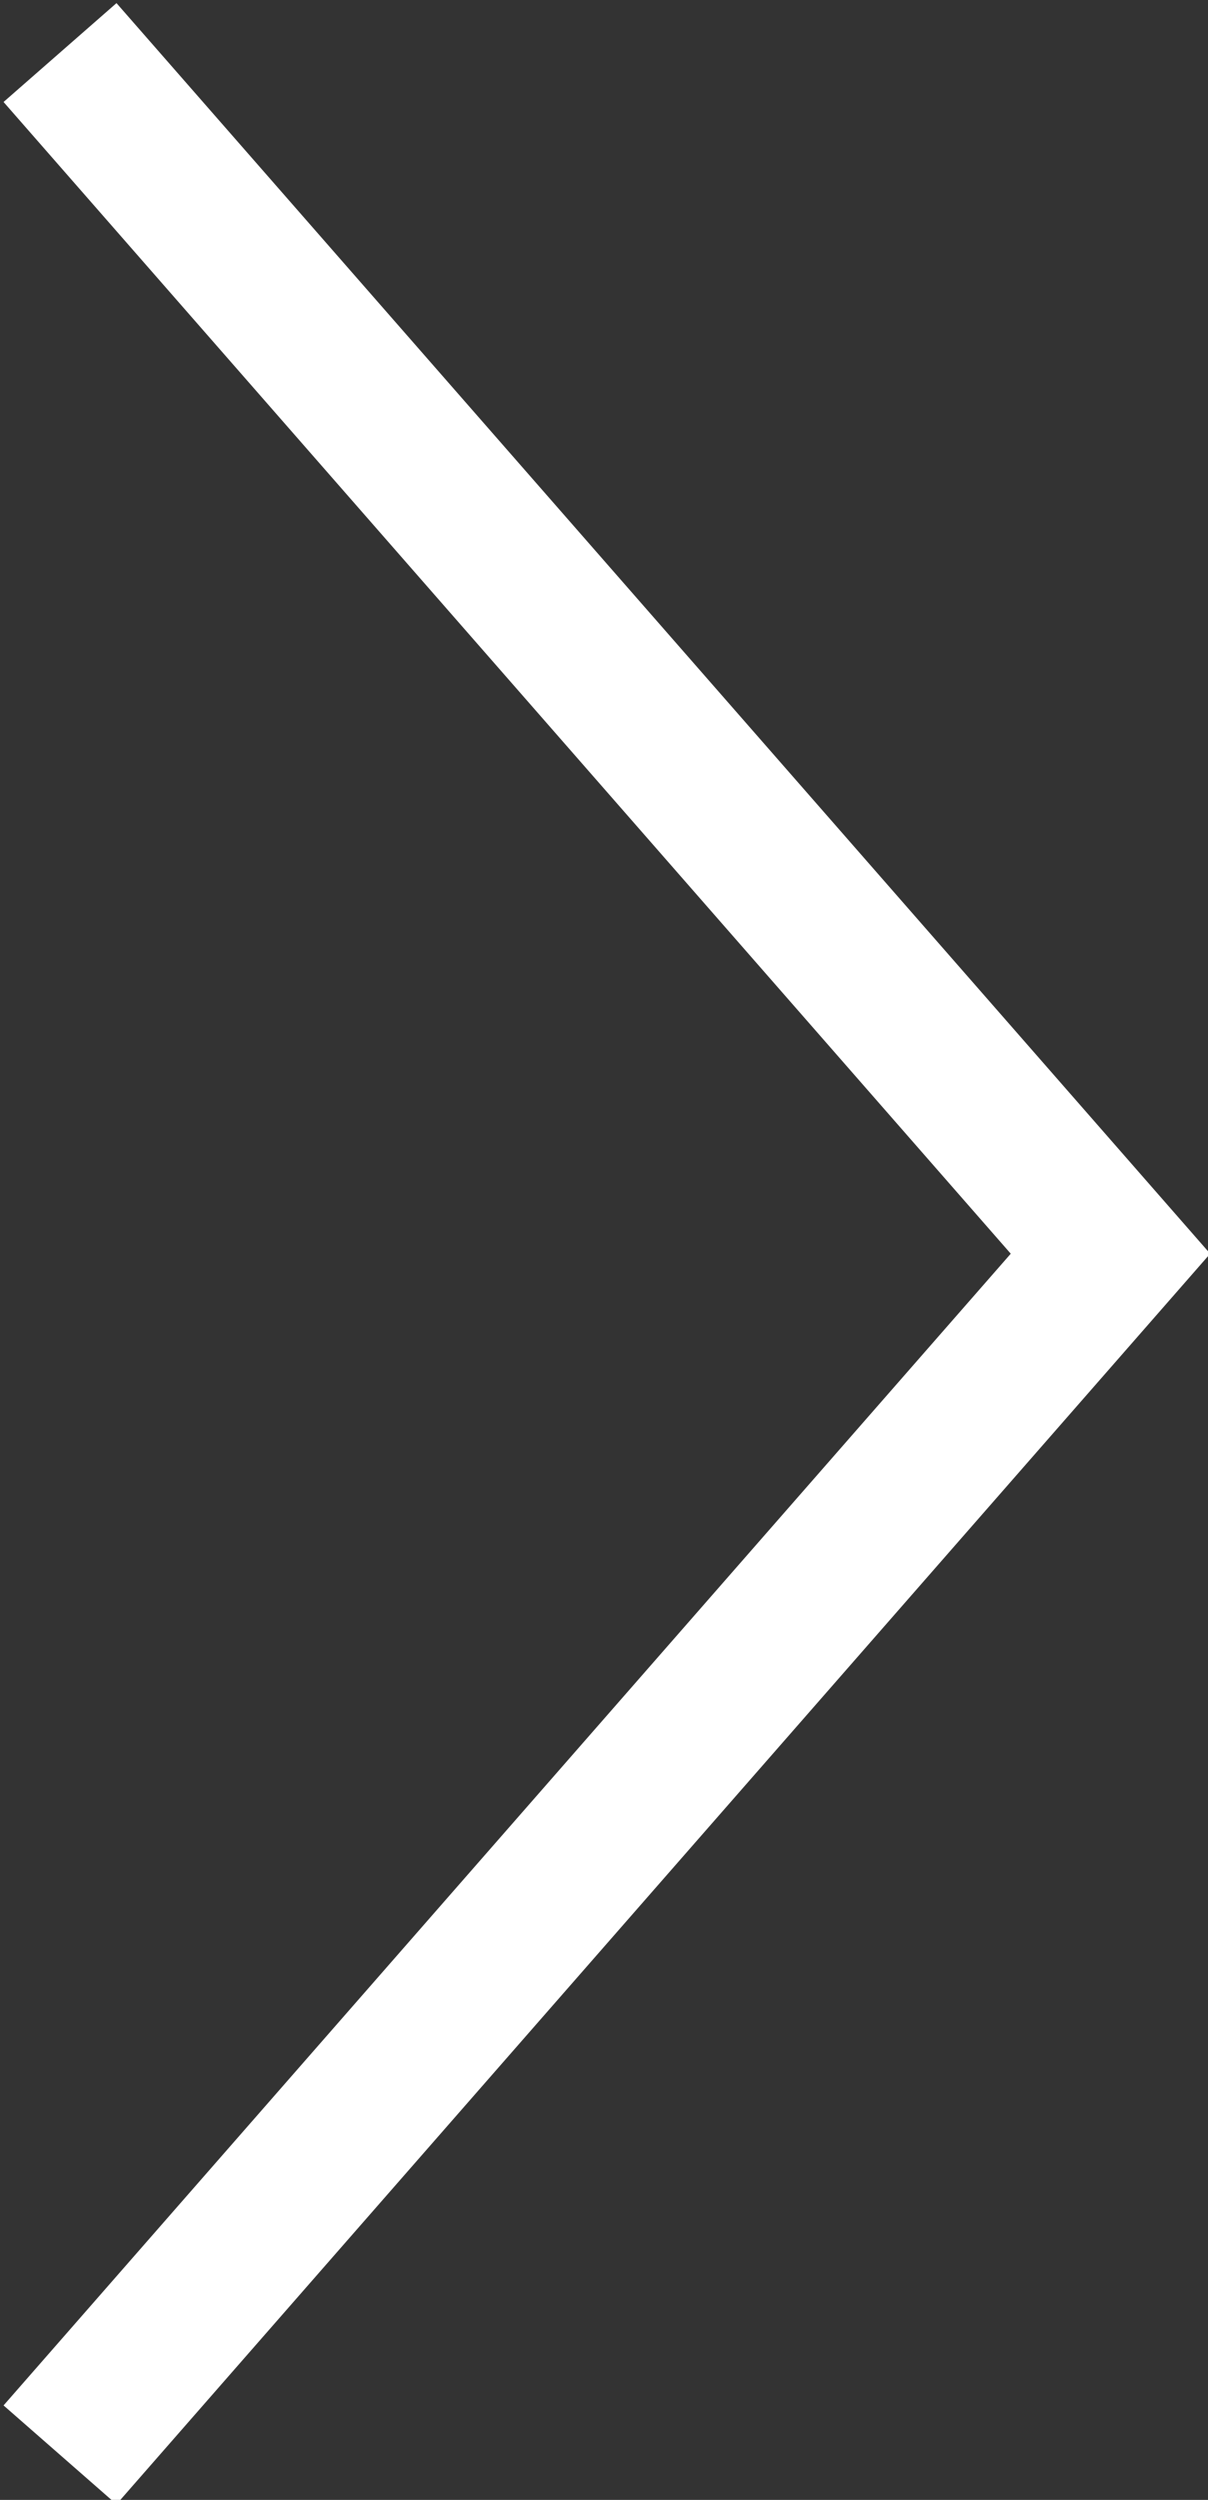
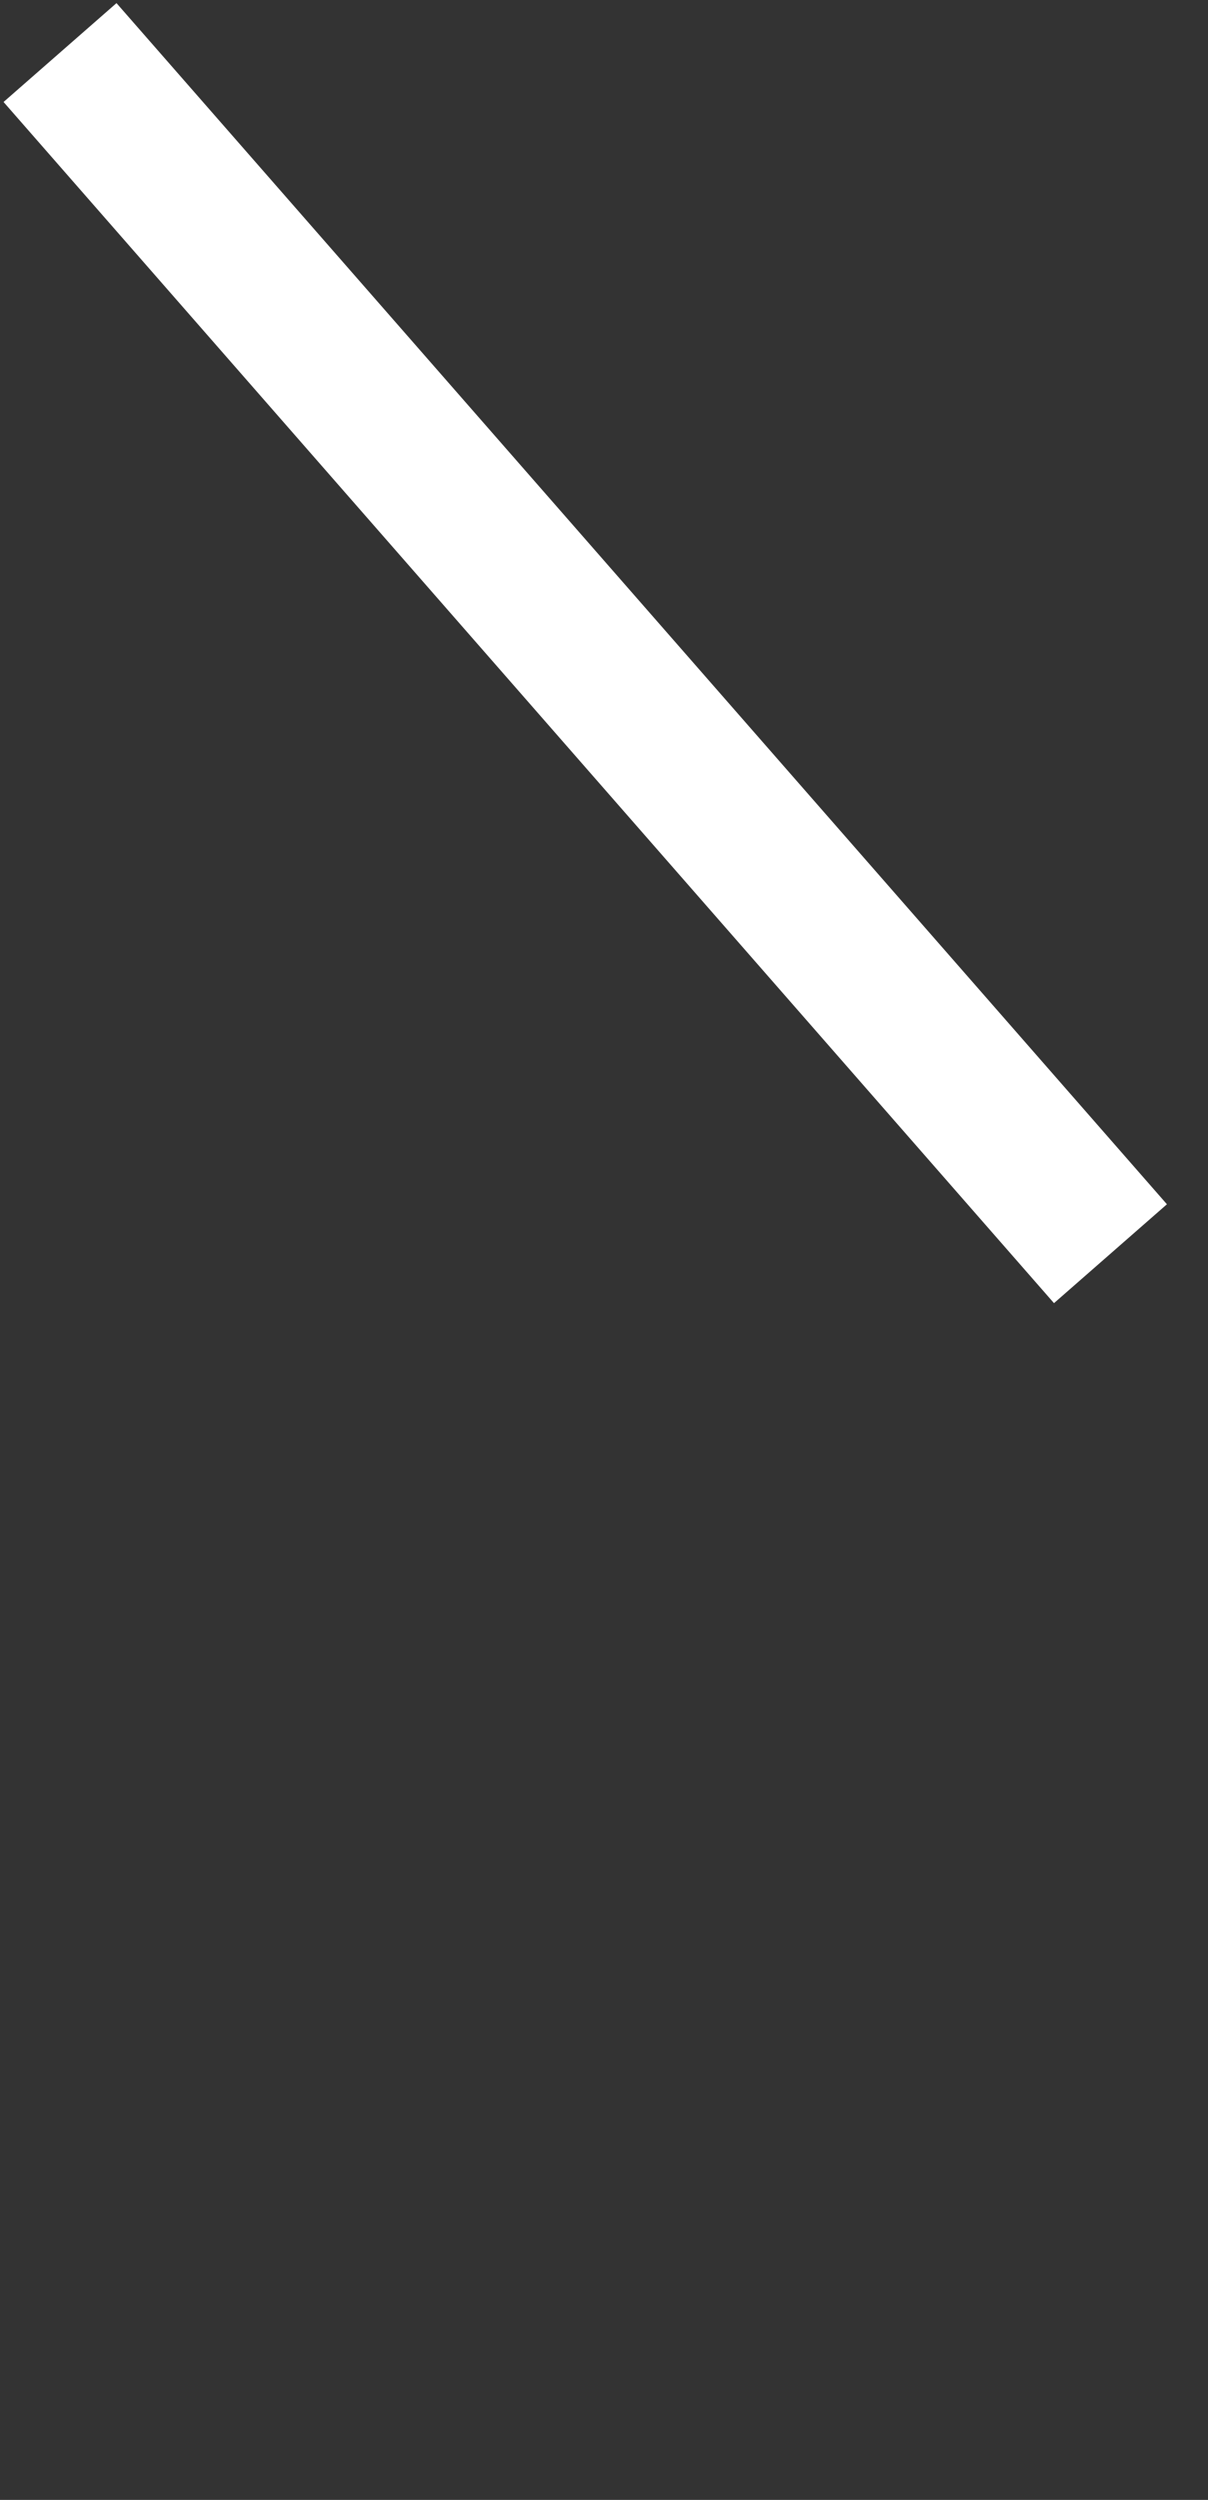
<svg xmlns="http://www.w3.org/2000/svg" version="1.1" id="レイヤー_1" x="0px" y="0px" viewBox="0 0 16.1 33.3" style="enable-background:new 0 0 16.1 33.3;" xml:space="preserve">
  <rect x="0" y="0" width="16.1" height="33.3" fill="#333333" stroke="none" />
  <style type="text/css">
	.st0{fill:none;stroke:#FFFFFF;stroke-width:2;}
</style>
-   <path id="icon_右矢印" class="st0" d="M0.8,0.7l14,16l-14,16" />
+   <path id="icon_右矢印" class="st0" d="M0.8,0.7l14,16" />
</svg>